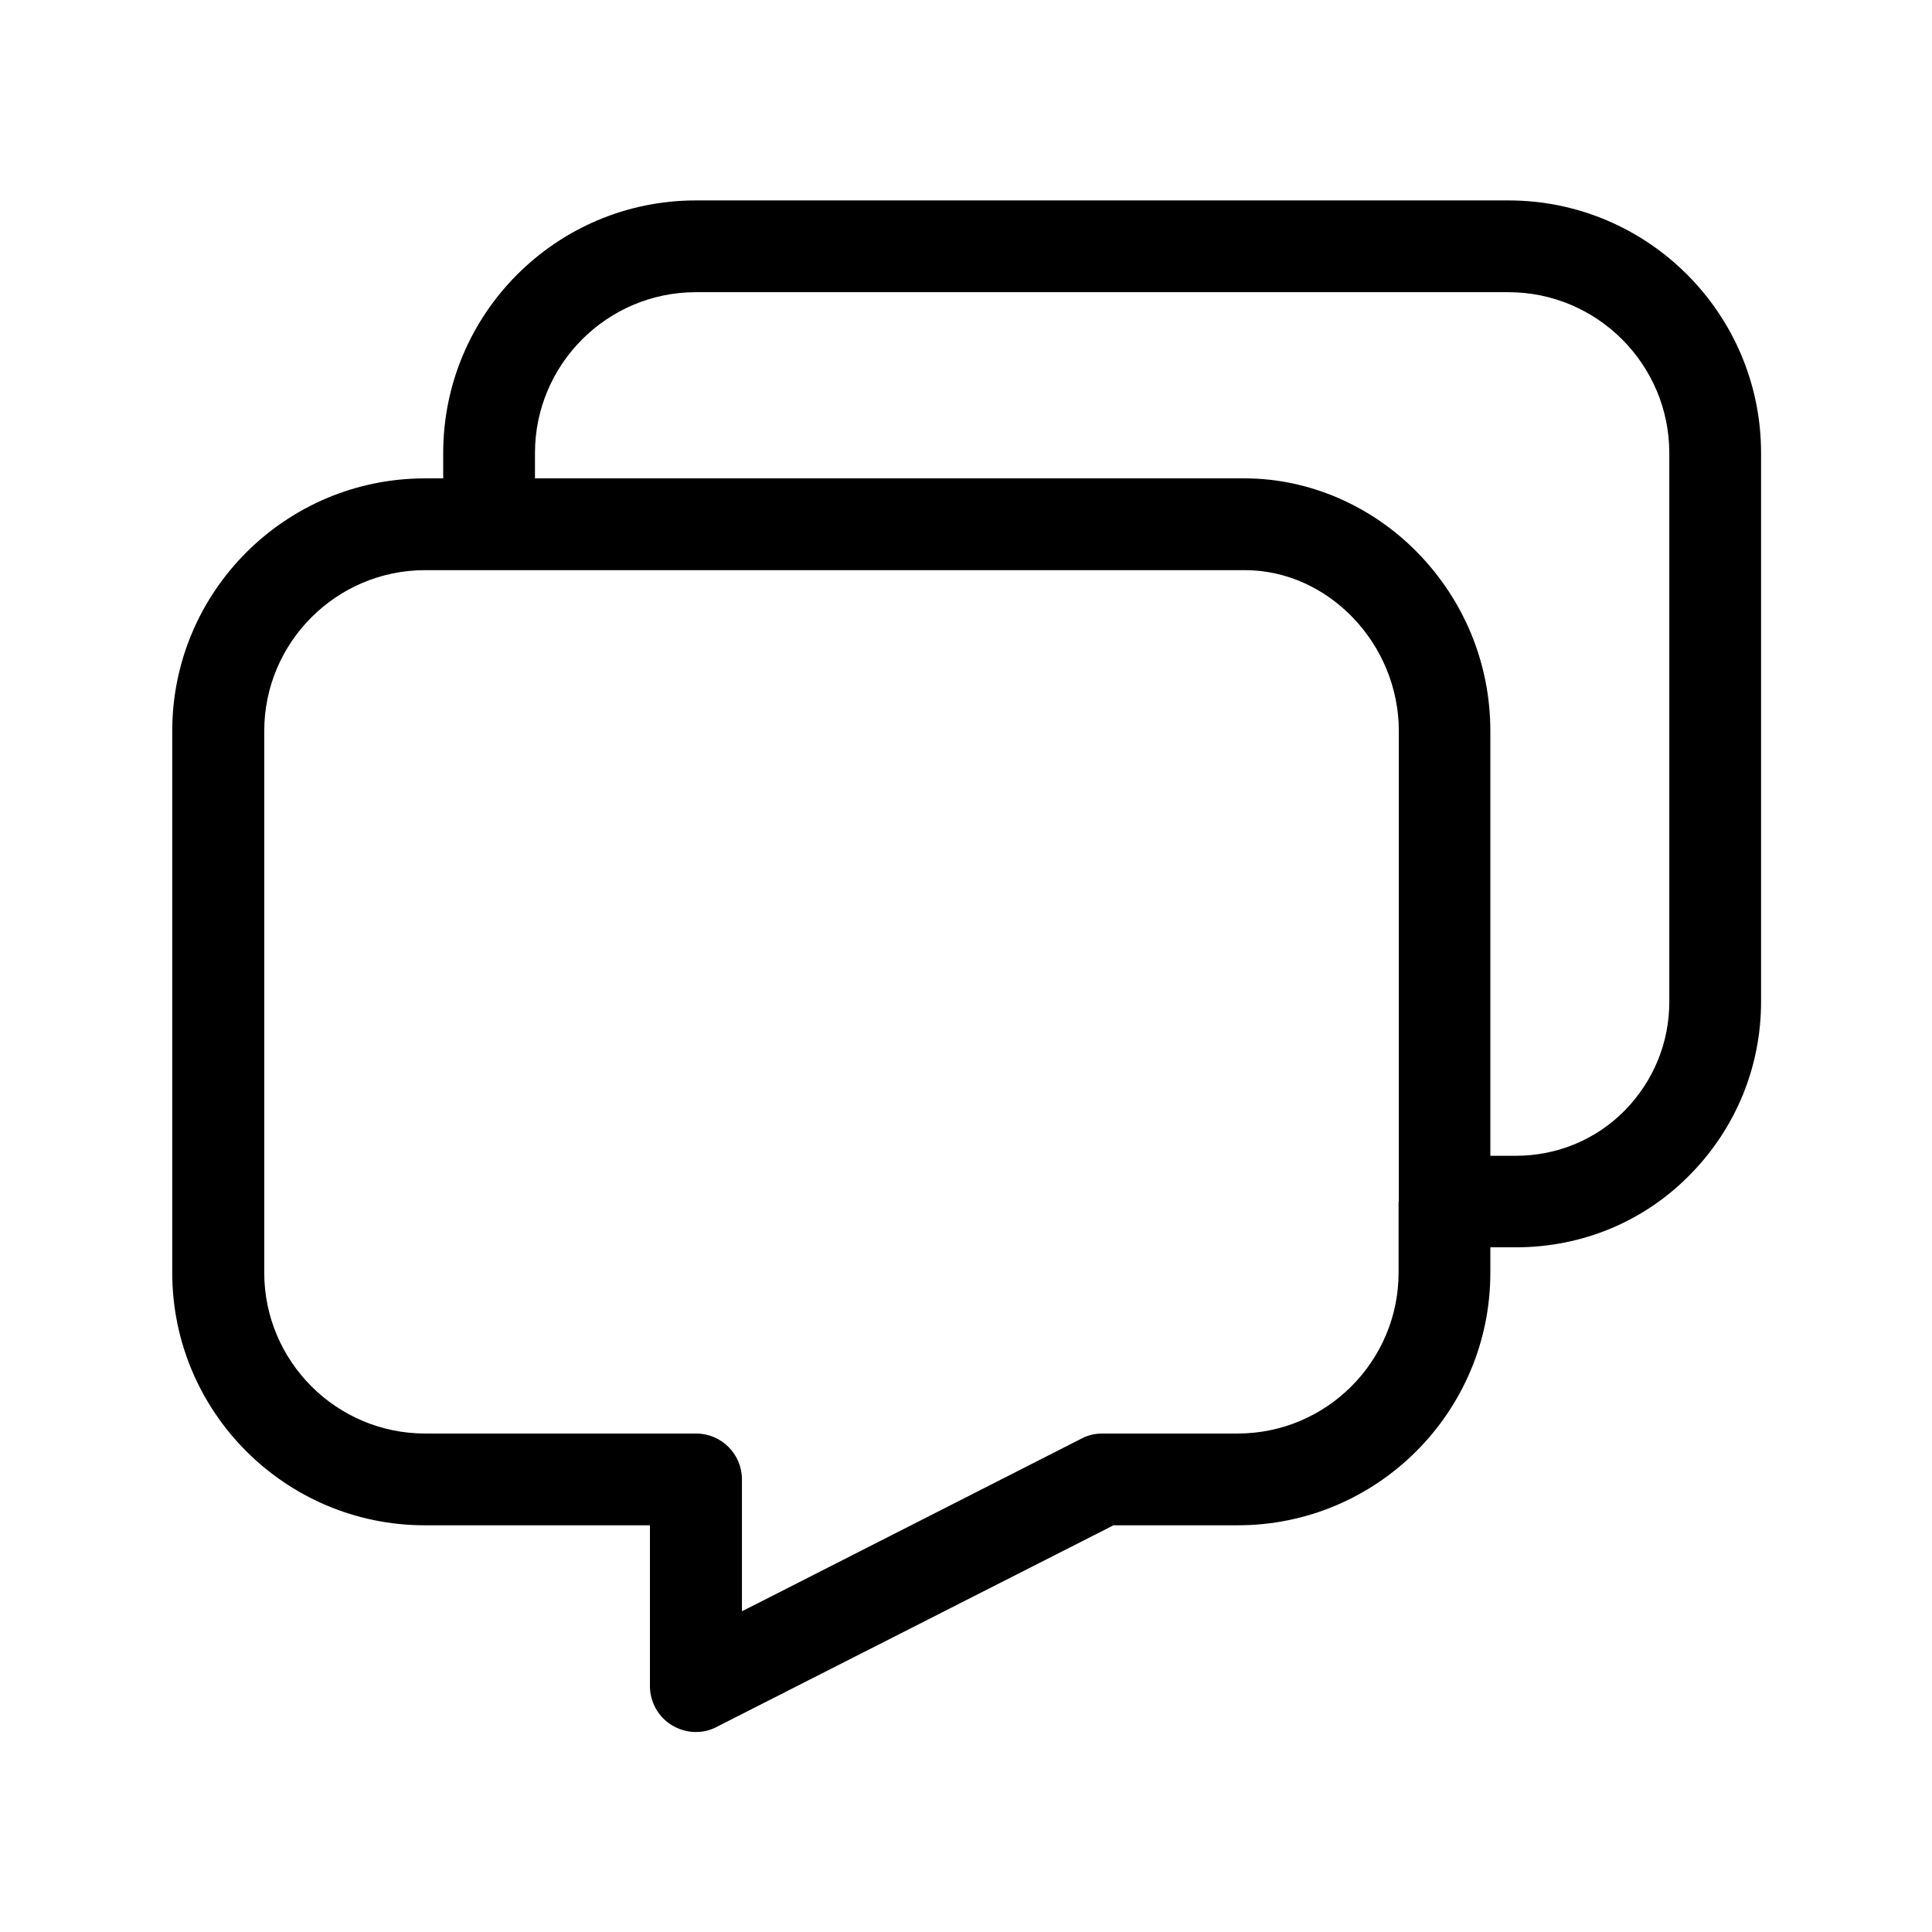
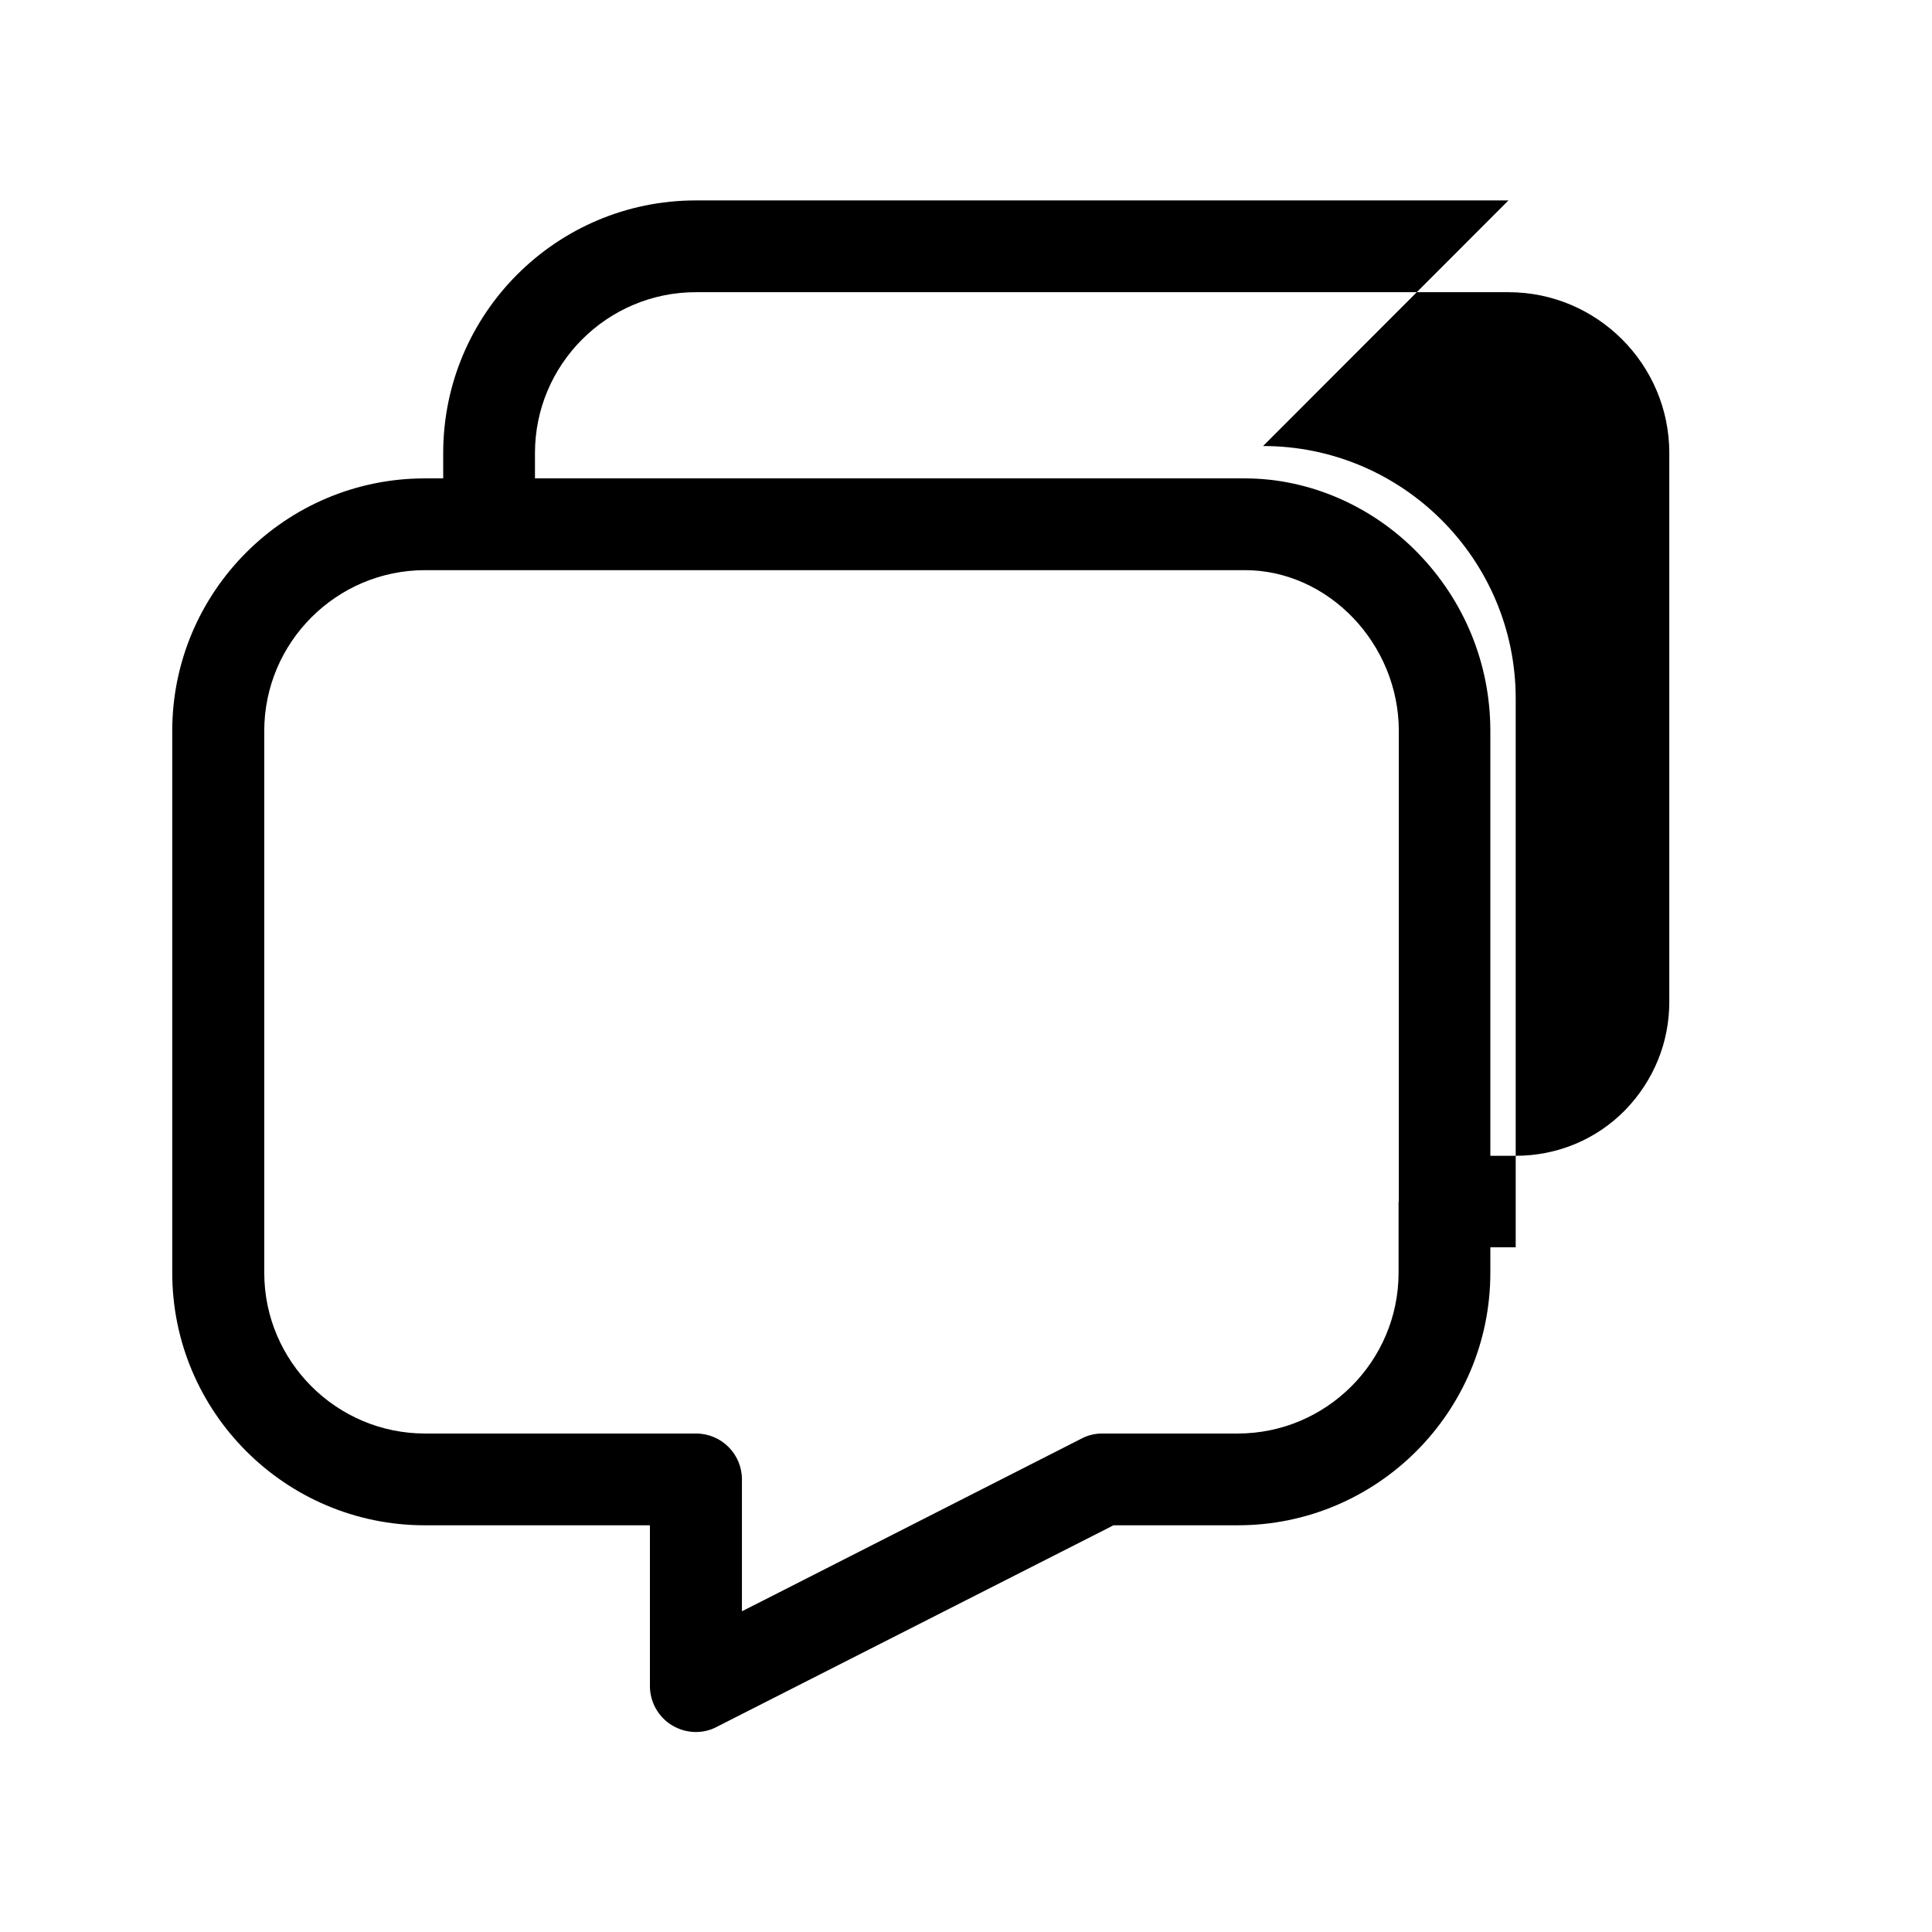
<svg xmlns="http://www.w3.org/2000/svg" id="Layer_1" data-name="Layer 1" version="1.1" viewBox="0 0 800 800">
-   <path d="M624.62,82.99h-336.5c-57.7,0-104.6,46.9-104.6,104.6v10.5h-7.6c-57.7,0-104.6,46.9-104.6,104.6v224.3c0,57.7,46.9,104.6,104.6,104.6h93.2v66.6c0,6.6,3.5,12.8,9.1,16.2,3,1.8,6.4,2.8,9.9,2.8,3,0,6-.7,8.6-2.1l163-82.8,1.3-.7h51.5c57.7,0,104.6-46.9,104.6-104.6v-10.5h10.5c27.7,0,53.5-10.8,72.6-30.5,18.7-19.2,29-44.5,29-71.2v-227.2c0-57.7-46.9-104.6-104.6-104.6ZM579.12,497.49v29.5c0,36.7-29.9,66.6-66.6,66.6h-56.1c-3,0-6,.7-8.6,2.1l-131.9,67.1-8.7,4.4v-54.6c0-10.5-8.5-19-19-19h-112.2c-36.7,0-66.6-29.9-66.6-66.6v-224.3c0-36.7,29.9-66.6,66.6-66.6h339.5c34.5,0,63.7,30.5,63.7,66.6v194.8h-.1ZM691.22,414.89c0,16.8-6.5,32.6-18.2,44.7-11.9,12.2-28.1,19-45.4,19h-10.5v-175.9c0-27.7-10.7-53.9-30.1-73.8-19.1-19.6-45.2-30.8-71.5-30.8H221.52v-10.5c0-36.7,29.9-66.6,66.6-66.6h336.5c36.7,0,66.6,29.9,66.6,66.6v227.3Z" />
+   <path d="M624.62,82.99h-336.5c-57.7,0-104.6,46.9-104.6,104.6v10.5h-7.6c-57.7,0-104.6,46.9-104.6,104.6v224.3c0,57.7,46.9,104.6,104.6,104.6h93.2v66.6c0,6.6,3.5,12.8,9.1,16.2,3,1.8,6.4,2.8,9.9,2.8,3,0,6-.7,8.6-2.1l163-82.8,1.3-.7h51.5c57.7,0,104.6-46.9,104.6-104.6v-10.5h10.5v-227.2c0-57.7-46.9-104.6-104.6-104.6ZM579.12,497.49v29.5c0,36.7-29.9,66.6-66.6,66.6h-56.1c-3,0-6,.7-8.6,2.1l-131.9,67.1-8.7,4.4v-54.6c0-10.5-8.5-19-19-19h-112.2c-36.7,0-66.6-29.9-66.6-66.6v-224.3c0-36.7,29.9-66.6,66.6-66.6h339.5c34.5,0,63.7,30.5,63.7,66.6v194.8h-.1ZM691.22,414.89c0,16.8-6.5,32.6-18.2,44.7-11.9,12.2-28.1,19-45.4,19h-10.5v-175.9c0-27.7-10.7-53.9-30.1-73.8-19.1-19.6-45.2-30.8-71.5-30.8H221.52v-10.5c0-36.7,29.9-66.6,66.6-66.6h336.5c36.7,0,66.6,29.9,66.6,66.6v227.3Z" />
</svg>